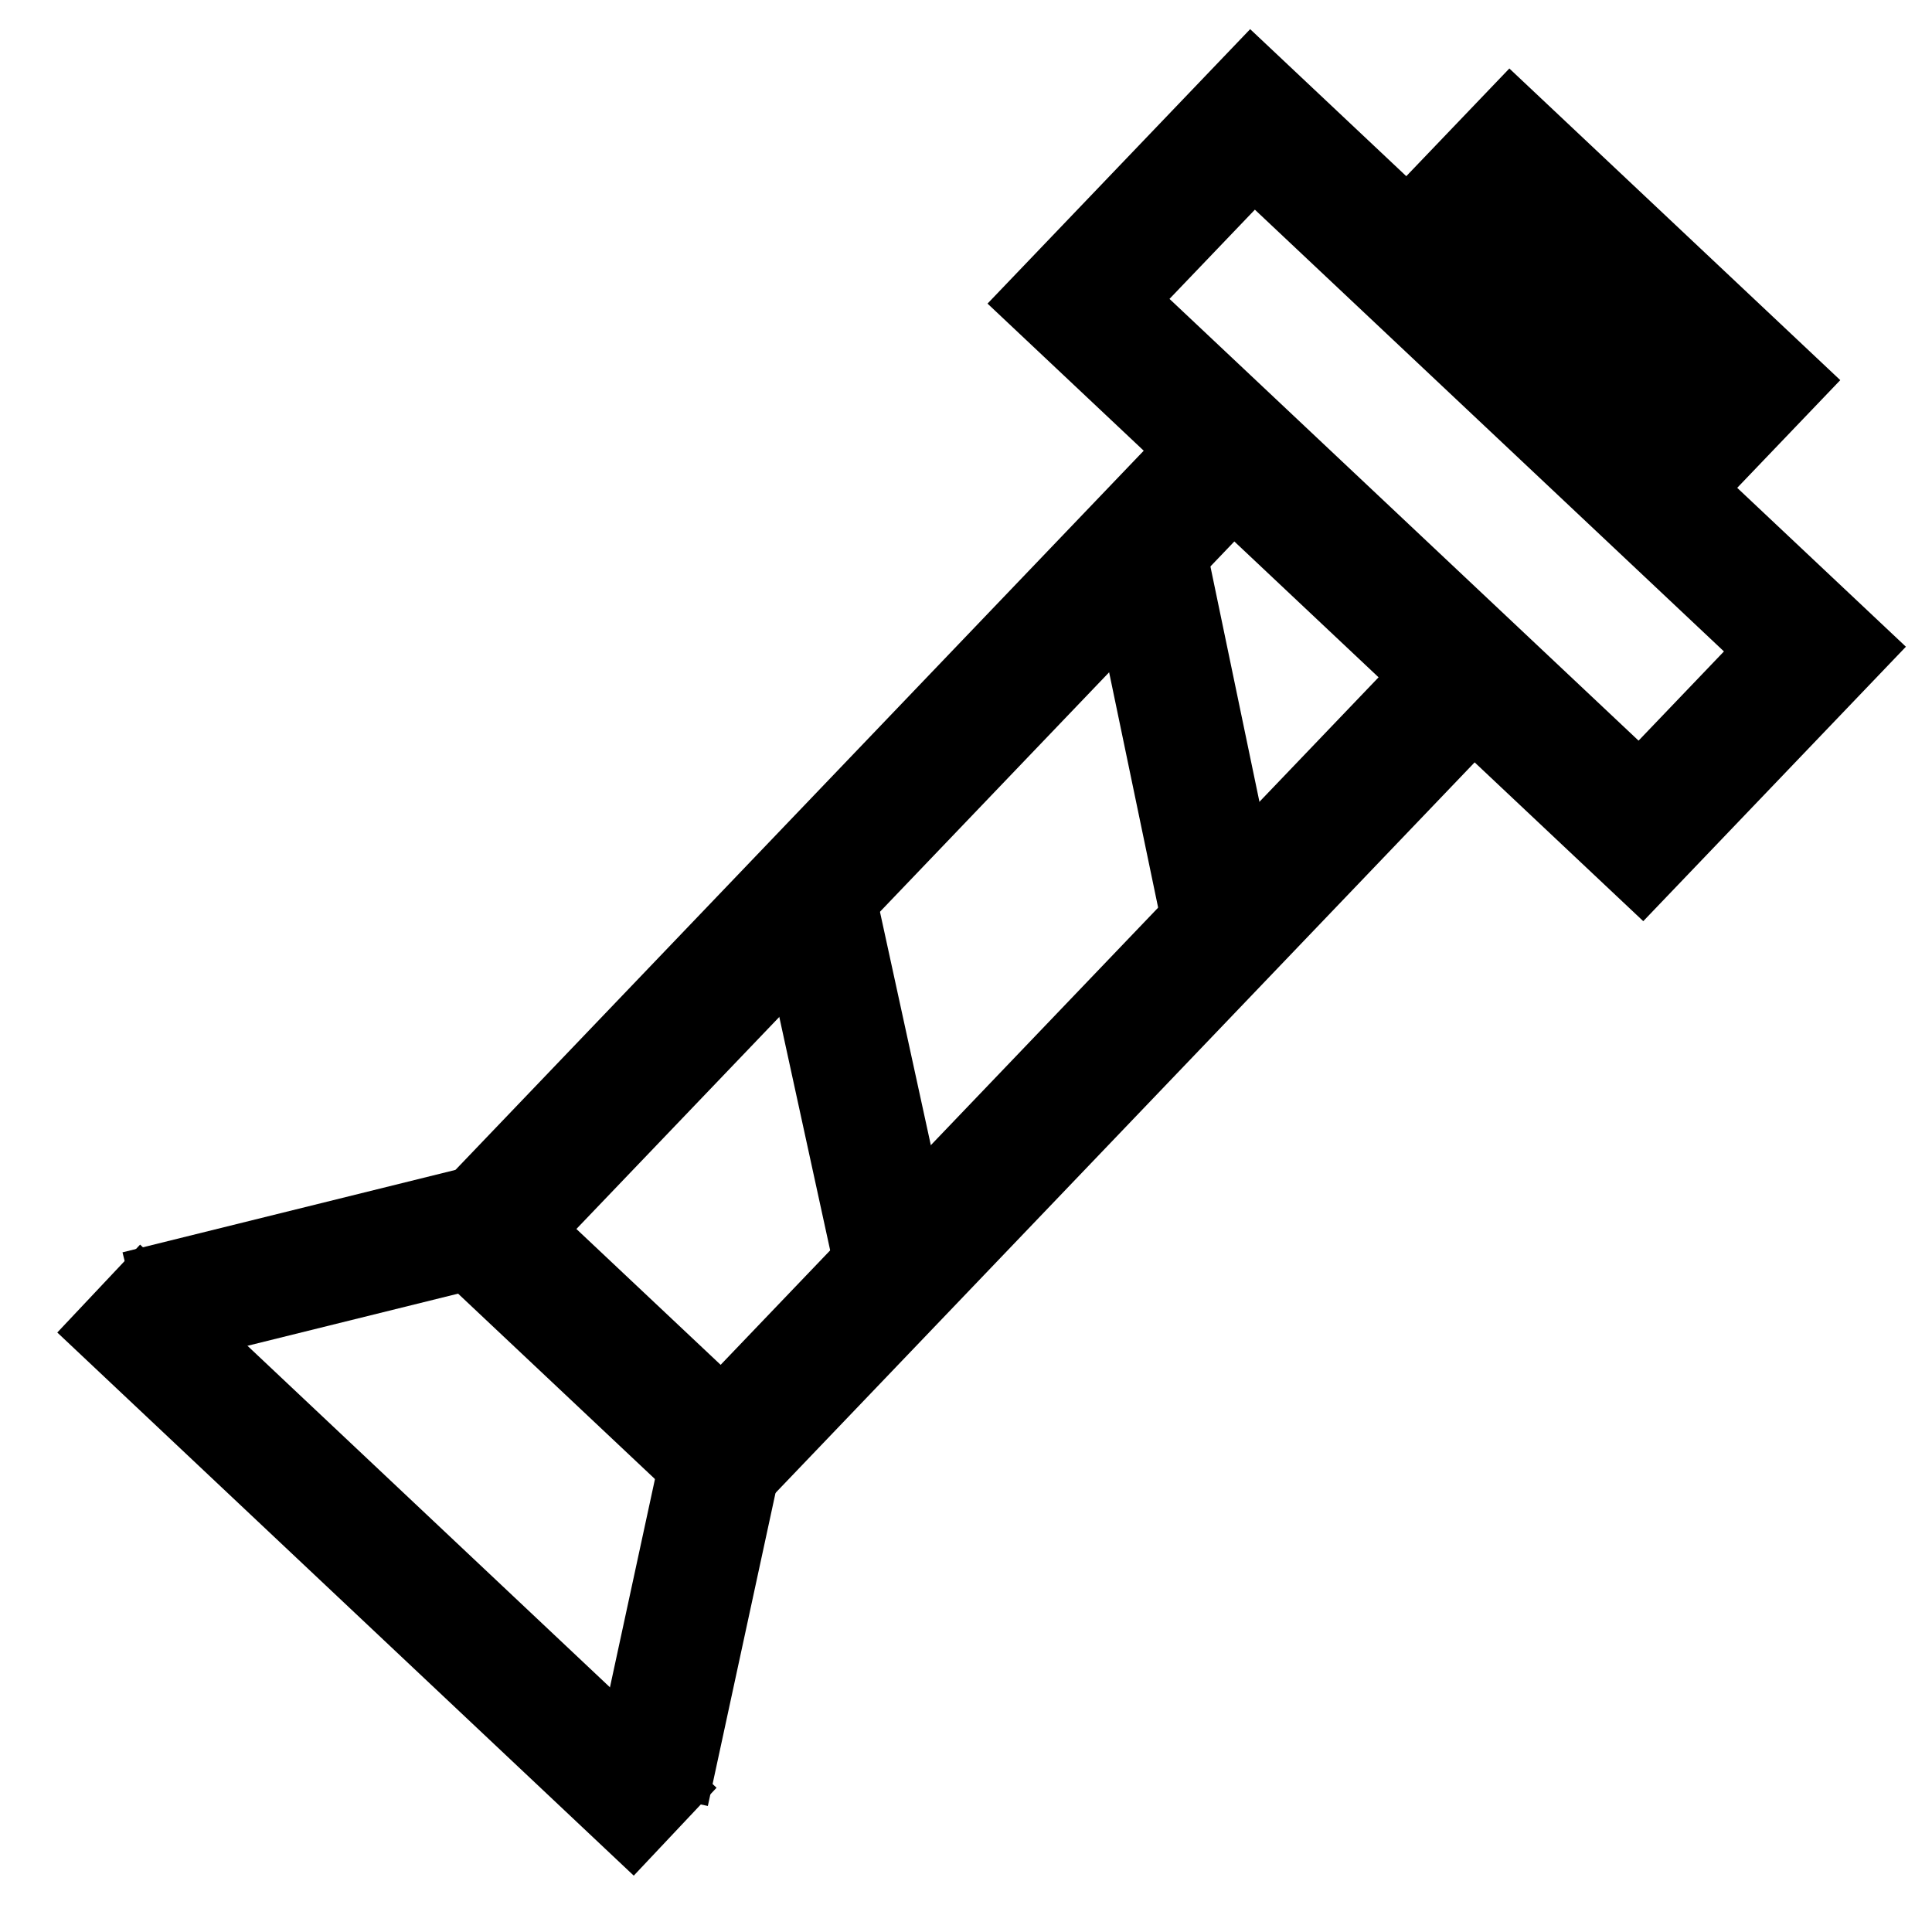
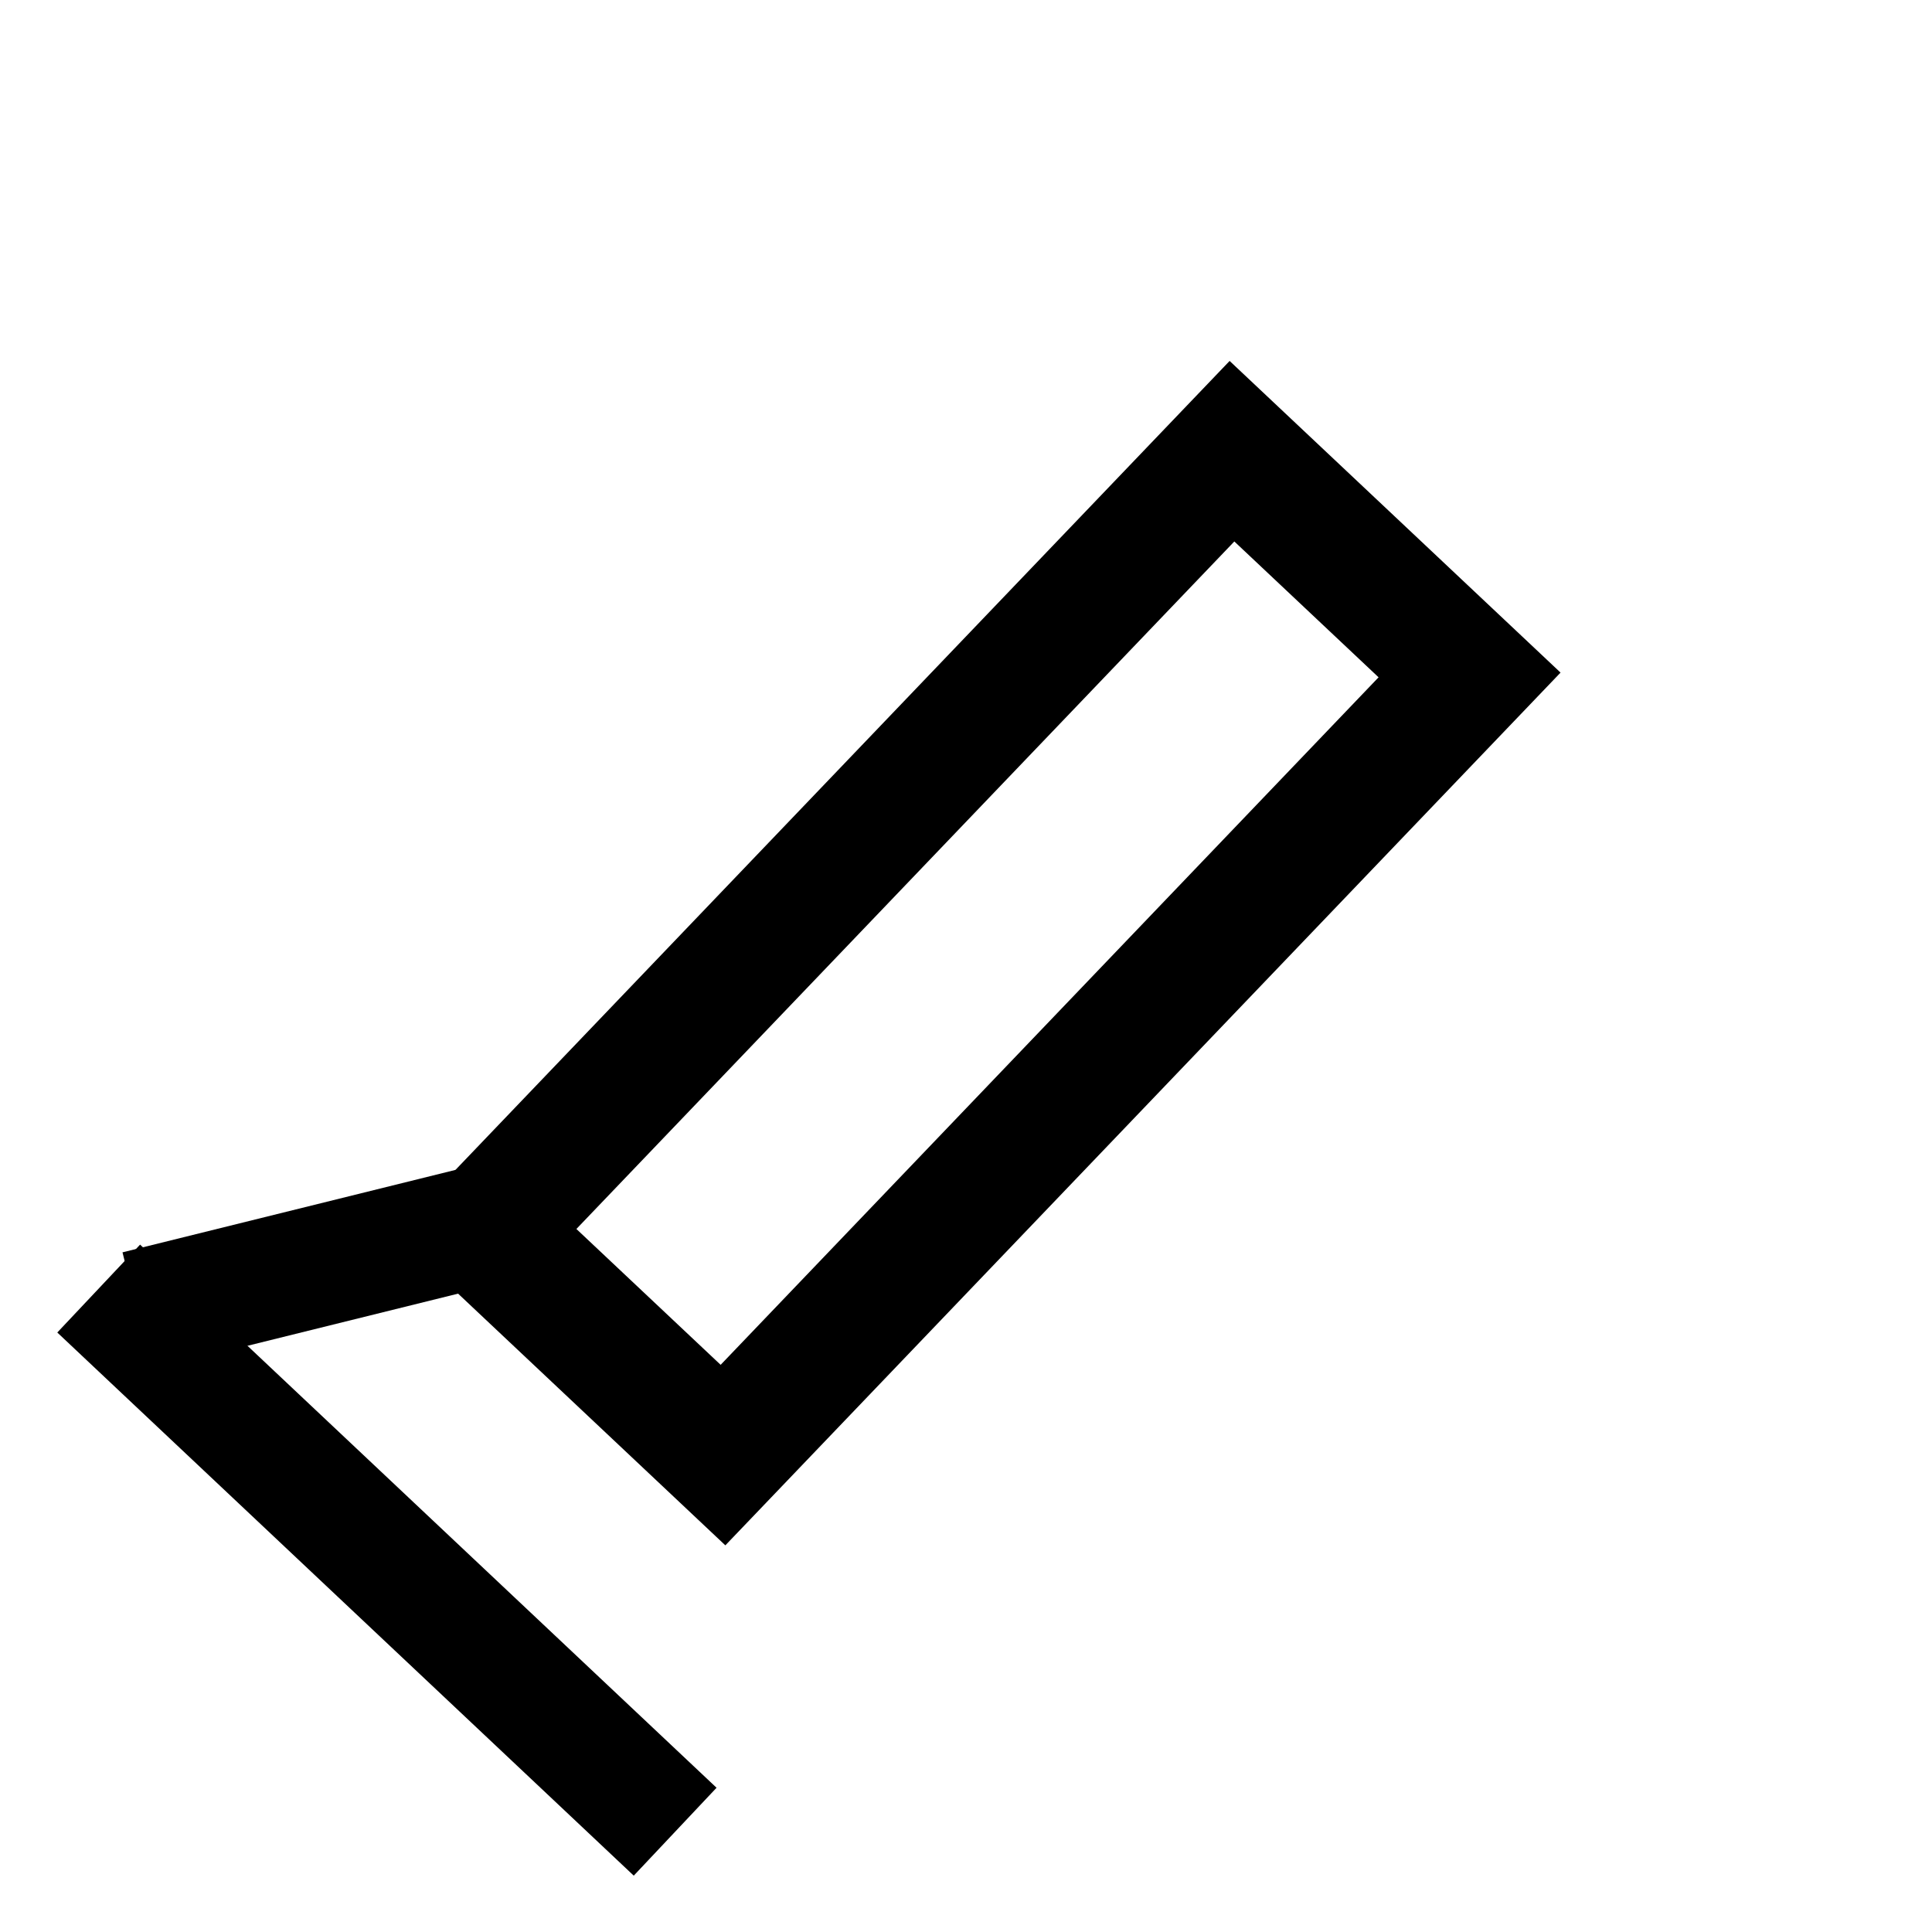
<svg xmlns="http://www.w3.org/2000/svg" width="24" height="24" clip-rule="evenodd" version="1.1" xml:space="preserve">
  <g id="Layer_1">
    <title>Layer 1</title>
    <g stroke="null" id="svg_34">
-       <rect stroke="#000" transform="matrix(0.773 0.728 -0.734 0.767 9.861 -11.647)" id="svg_20" height="2.945" width="9.038" y="5.324" x="12.427" stroke-width="1.5" fill="none" />
      <rect stroke="#000" transform="matrix(0.773 0.728 -0.734 0.767 12.378 -6.033)" id="svg_21" height="12.635" width="3.818" y="6.091" x="9.569" stroke-width="1.5" fill="none" />
-       <line stroke="#000" id="svg_22" y2="11.885" x2="15.28" y1="6.431" x1="14.144" stroke-width="1.5" fill="none" />
-       <line stroke="#000" id="svg_23" y2="15.925" x2="11.166" y1="10.728" x1="10.033" stroke-width="1.5" fill="none" />
      <line stroke="#000" id="svg_29" y2="16.285" x2="1.702" y1="15.187" x1="6.137" stroke-width="1.5" fill="none" />
-       <line stroke="#000" id="svg_30" y2="22.276" x2="8.06" y1="17.821" x1="9.023" stroke-width="1.5" fill="none" />
      <line stroke="#000" id="svg_31" y2="22.754" x2="8.387" y1="16.007" x1="1.226" stroke-width="1.5" fill="none" />
-       <rect stroke="#000" transform="matrix(0.773 0.728 -0.734 0.767 8.89 -13.552)" id="svg_32" height="0.992" width="3.818" y="4.259" x="16.837" stroke-width="1.5" fill="none" />
    </g>
  </g>
</svg>